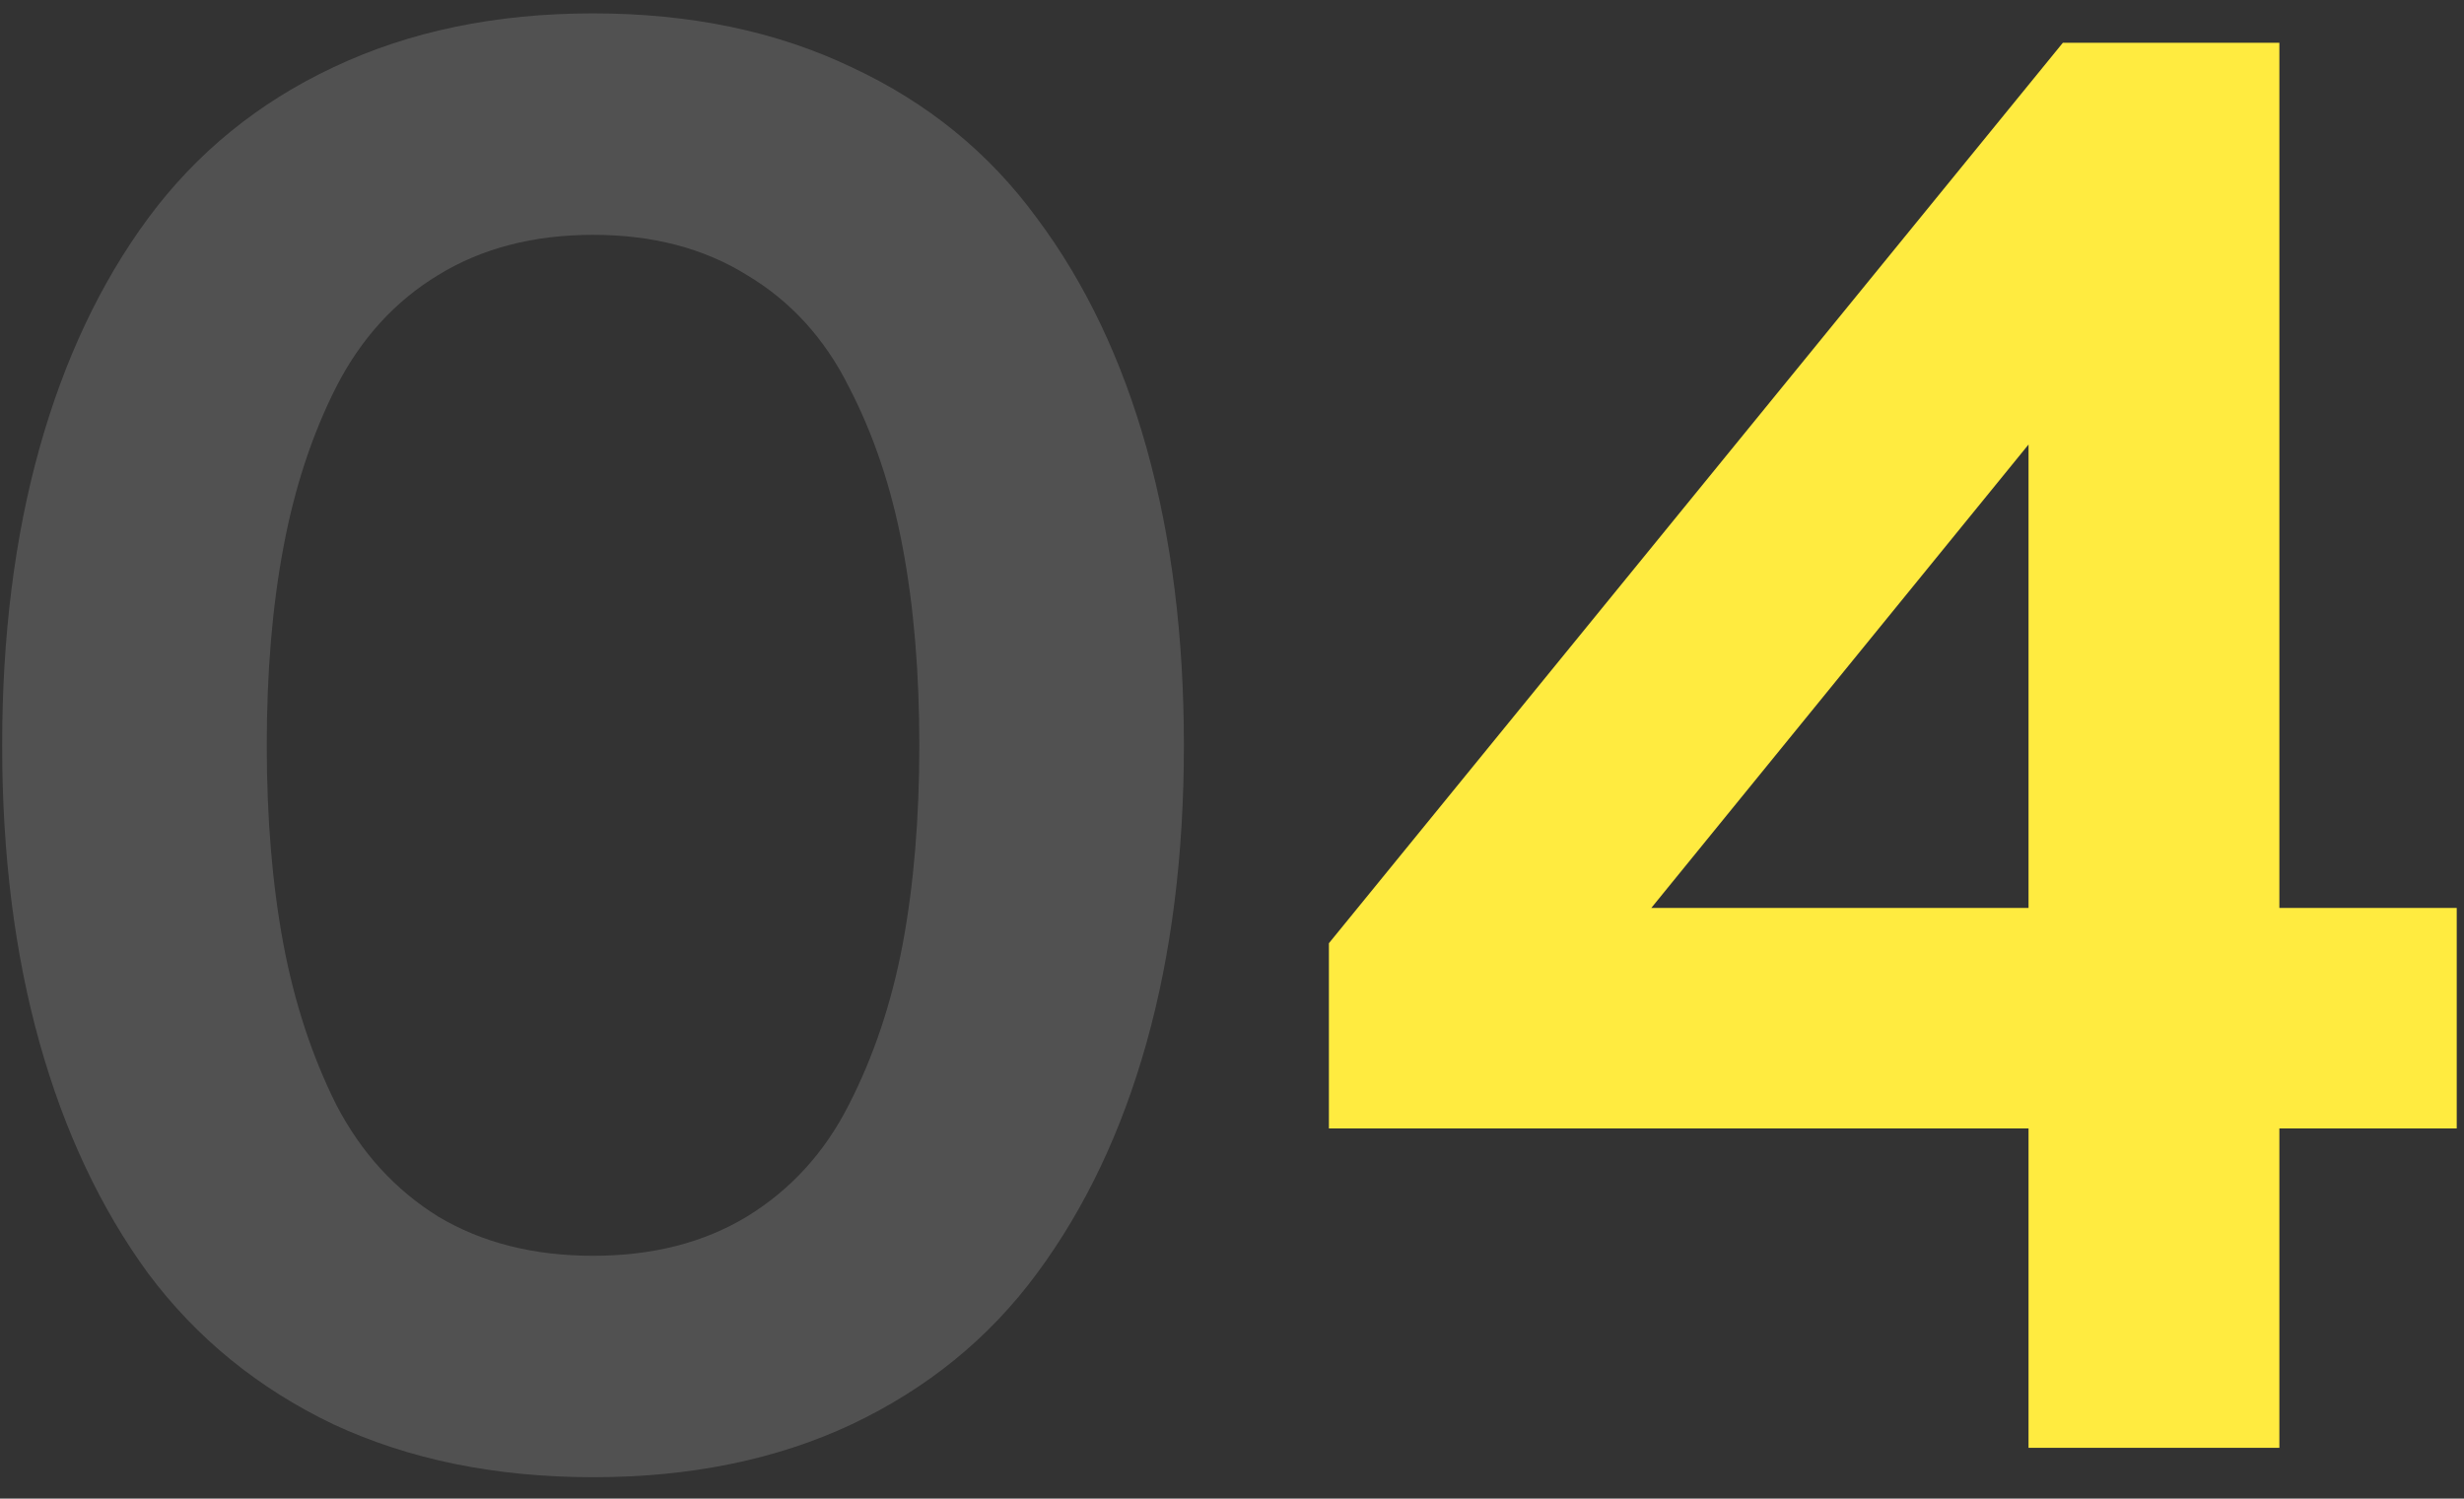
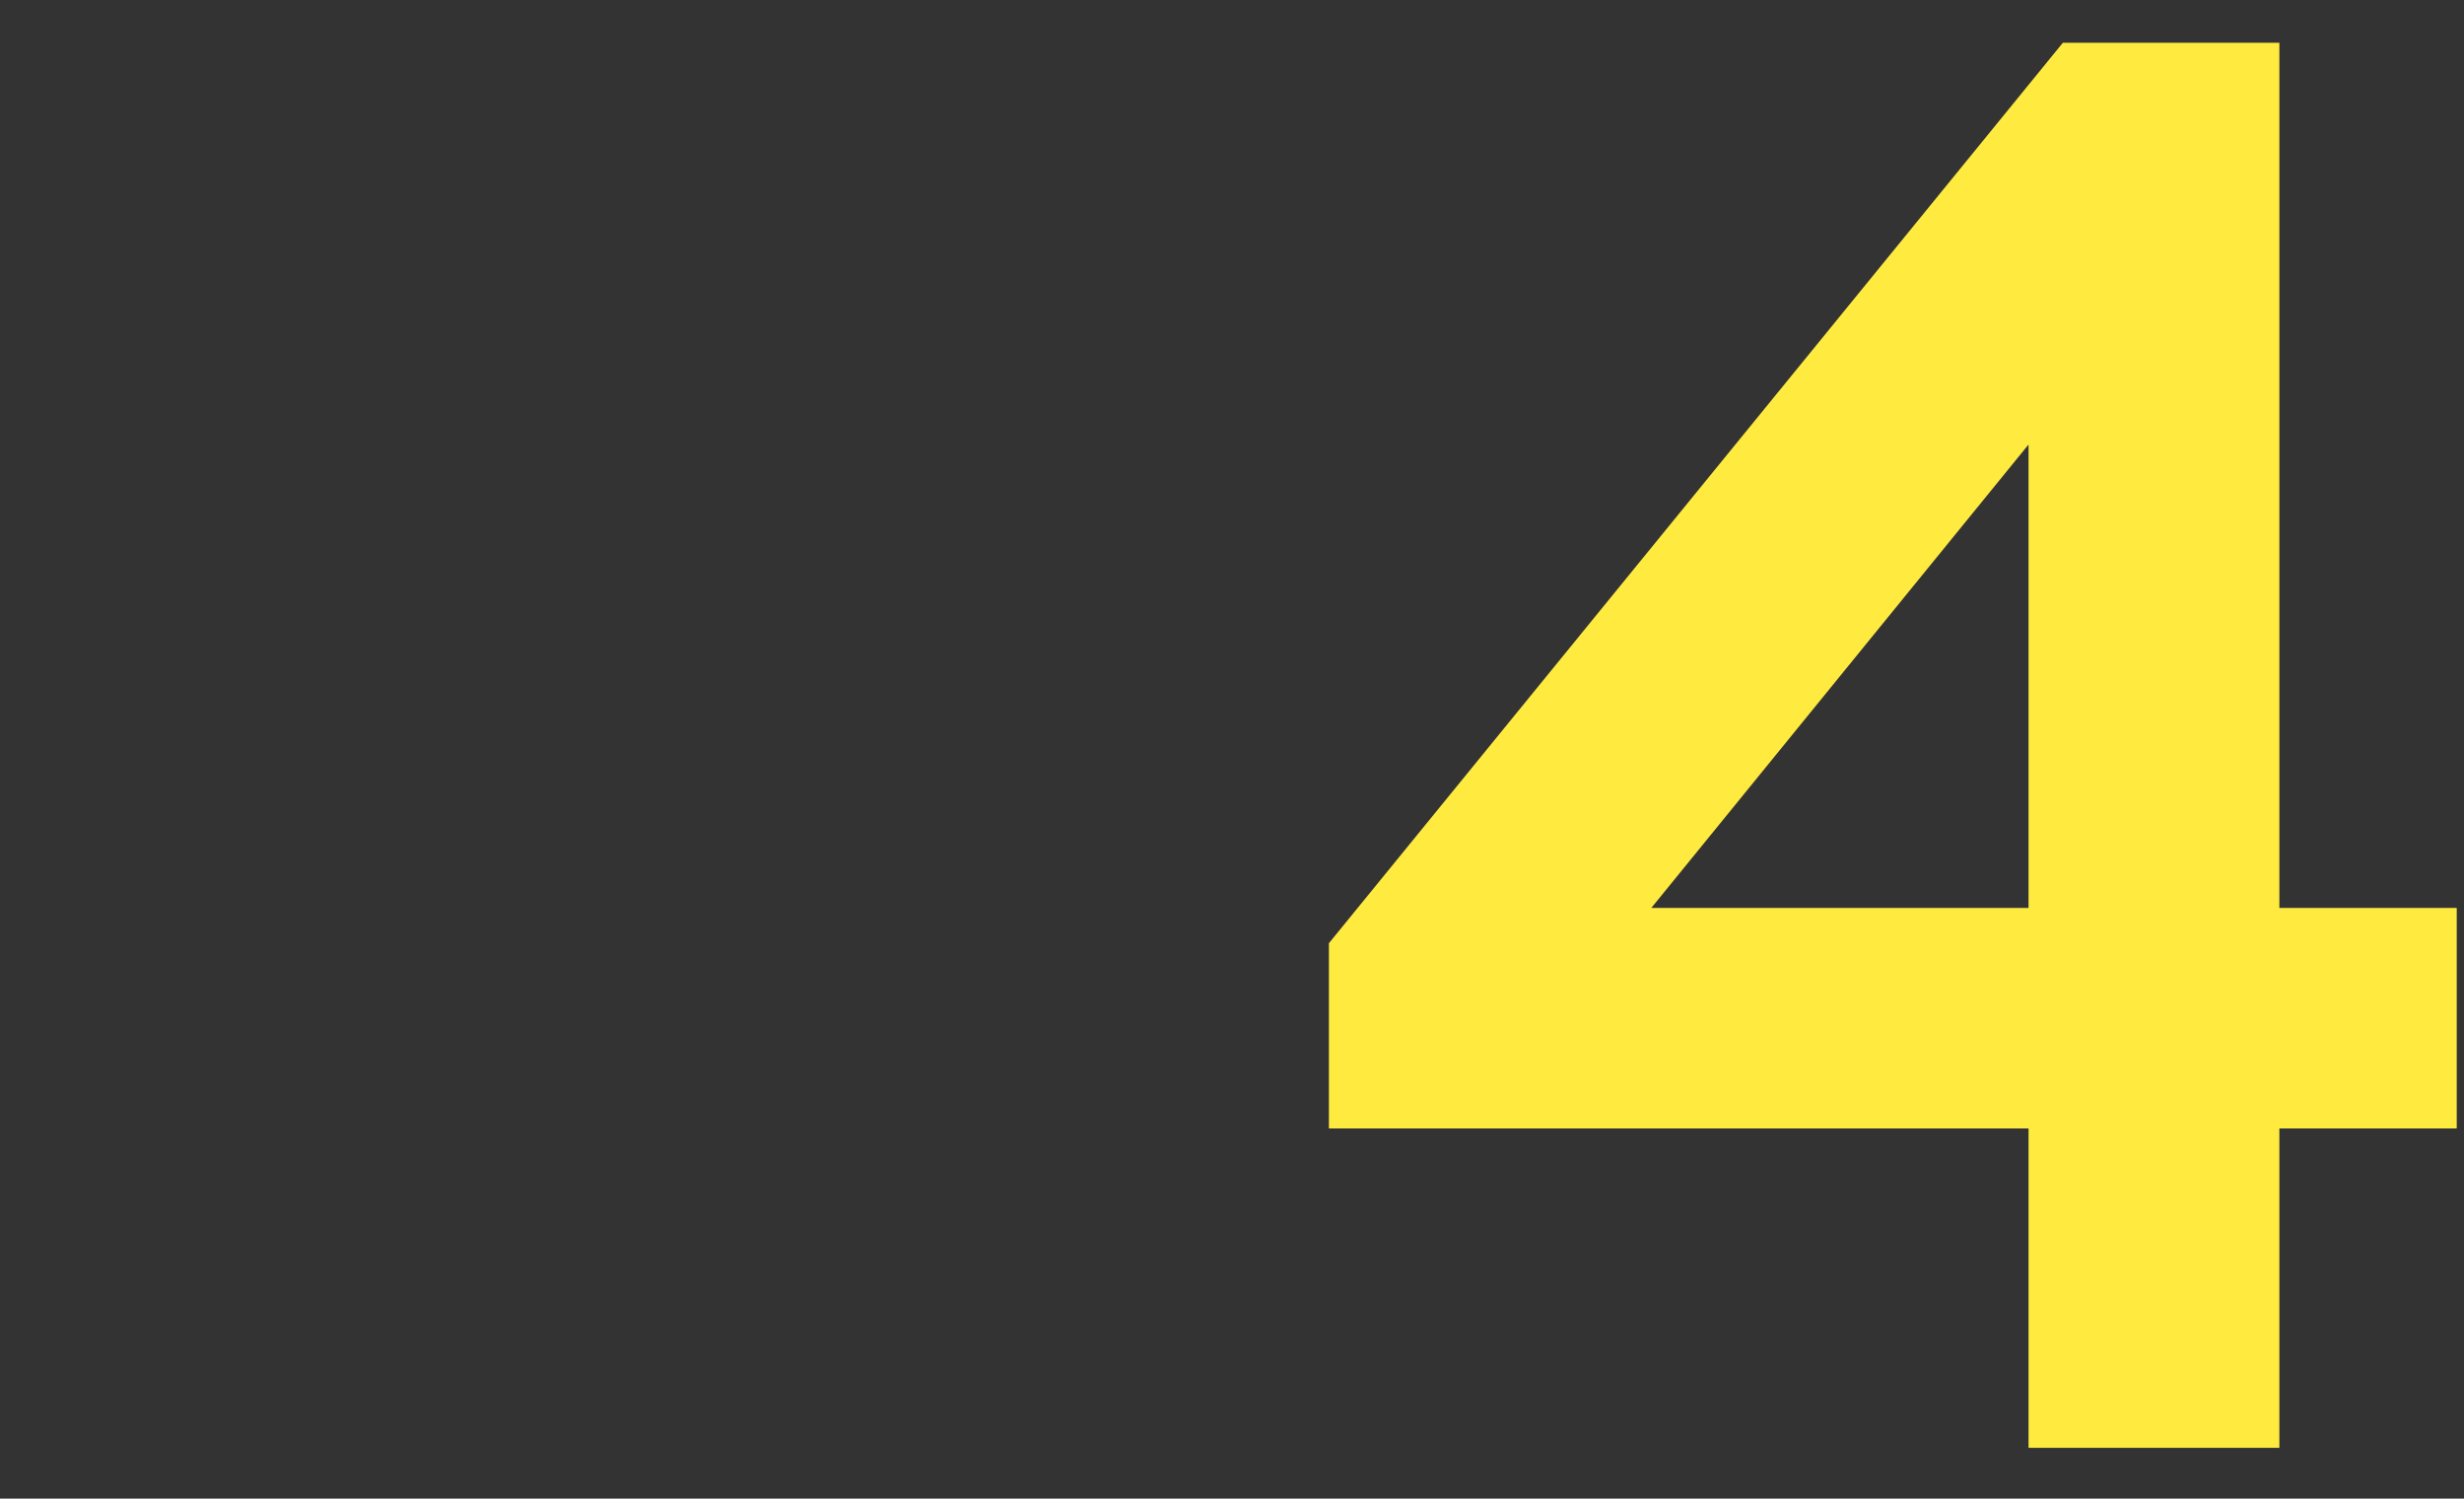
<svg xmlns="http://www.w3.org/2000/svg" width="97" height="59" viewBox="0 0 97 59" fill="none">
  <rect x="0" y="0" width="97" height="59" fill="#333333" stroke="none" />
-   <path d="M13.124 2.649C16.107 1.235 19.515 0.527 23.346 0.527C27.178 0.527 30.572 1.235 33.53 2.649C36.513 4.038 38.943 6.018 40.82 8.589C42.723 11.135 44.163 14.157 45.141 17.654C46.118 21.152 46.606 25.048 46.606 29.342C46.606 33.637 46.118 37.533 45.141 41.03C44.163 44.528 42.723 47.562 40.82 50.134C38.943 52.68 36.513 54.66 33.53 56.074C30.572 57.463 27.178 58.157 23.346 58.157C19.515 58.157 16.107 57.463 13.124 56.074C10.167 54.66 7.736 52.68 5.833 50.134C3.956 47.562 2.529 44.528 1.552 41.03C0.575 37.533 0.086 33.637 0.086 29.342C0.086 25.048 0.575 21.152 1.552 17.654C2.529 14.157 3.956 11.135 5.833 8.589C7.736 6.018 10.167 4.038 13.124 2.649ZM29.402 10.827C27.705 9.772 25.686 9.245 23.346 9.245C21.006 9.245 18.974 9.772 17.252 10.827C15.554 11.855 14.217 13.321 13.24 15.224C12.288 17.101 11.594 19.21 11.157 21.55C10.72 23.865 10.501 26.462 10.501 29.342C10.501 32.222 10.72 34.833 11.157 37.173C11.594 39.487 12.288 41.596 13.24 43.499C14.217 45.376 15.554 46.842 17.252 47.897C18.974 48.925 21.006 49.44 23.346 49.44C25.686 49.44 27.705 48.925 29.402 47.897C31.125 46.842 32.463 45.376 33.414 43.499C34.391 41.596 35.099 39.487 35.536 37.173C35.973 34.833 36.191 32.222 36.191 29.342C36.191 26.462 35.973 23.865 35.536 21.55C35.099 19.21 34.391 17.101 33.414 15.224C32.463 13.321 31.125 11.855 29.402 10.827Z" fill="white" fill-opacity="0.15" />
  <path d="M89.732 57H79.857V44.425H52.315V37.134L81.207 1.685H89.732V35.746H96.714V44.425H89.732V57ZM65.006 35.746H79.857V17.5L65.006 35.746Z" fill="#FFEB40" />
</svg>